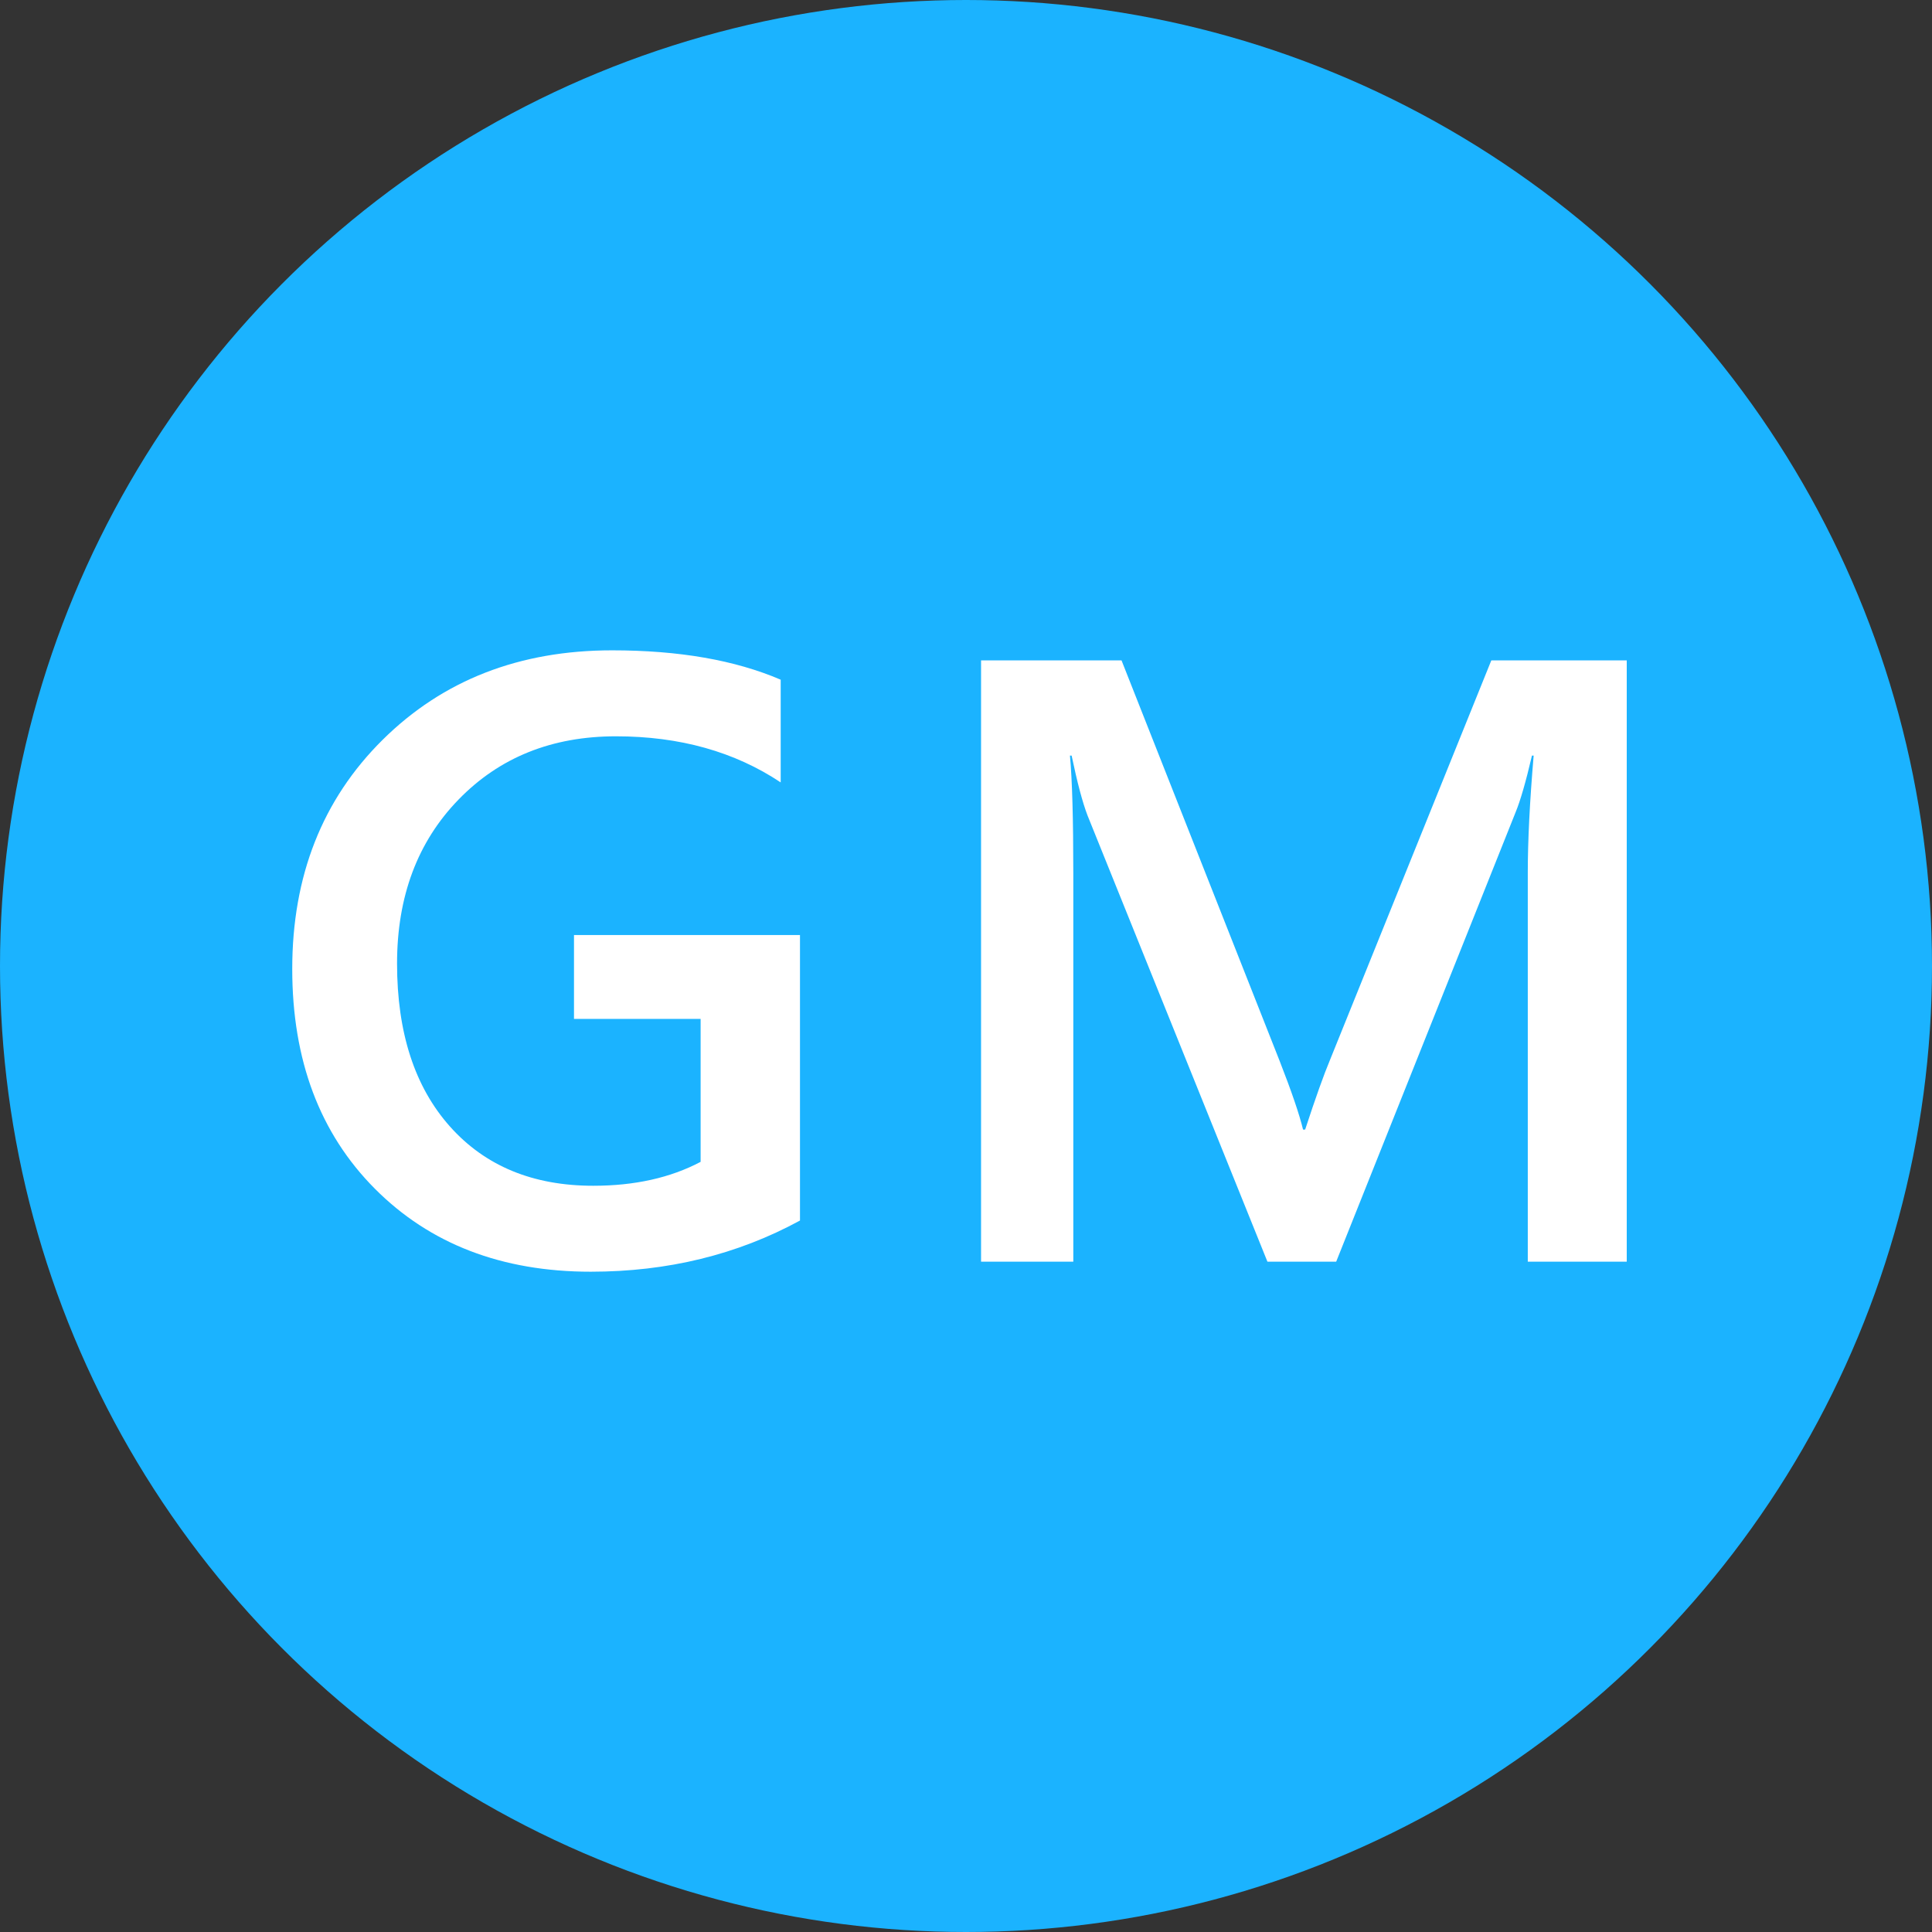
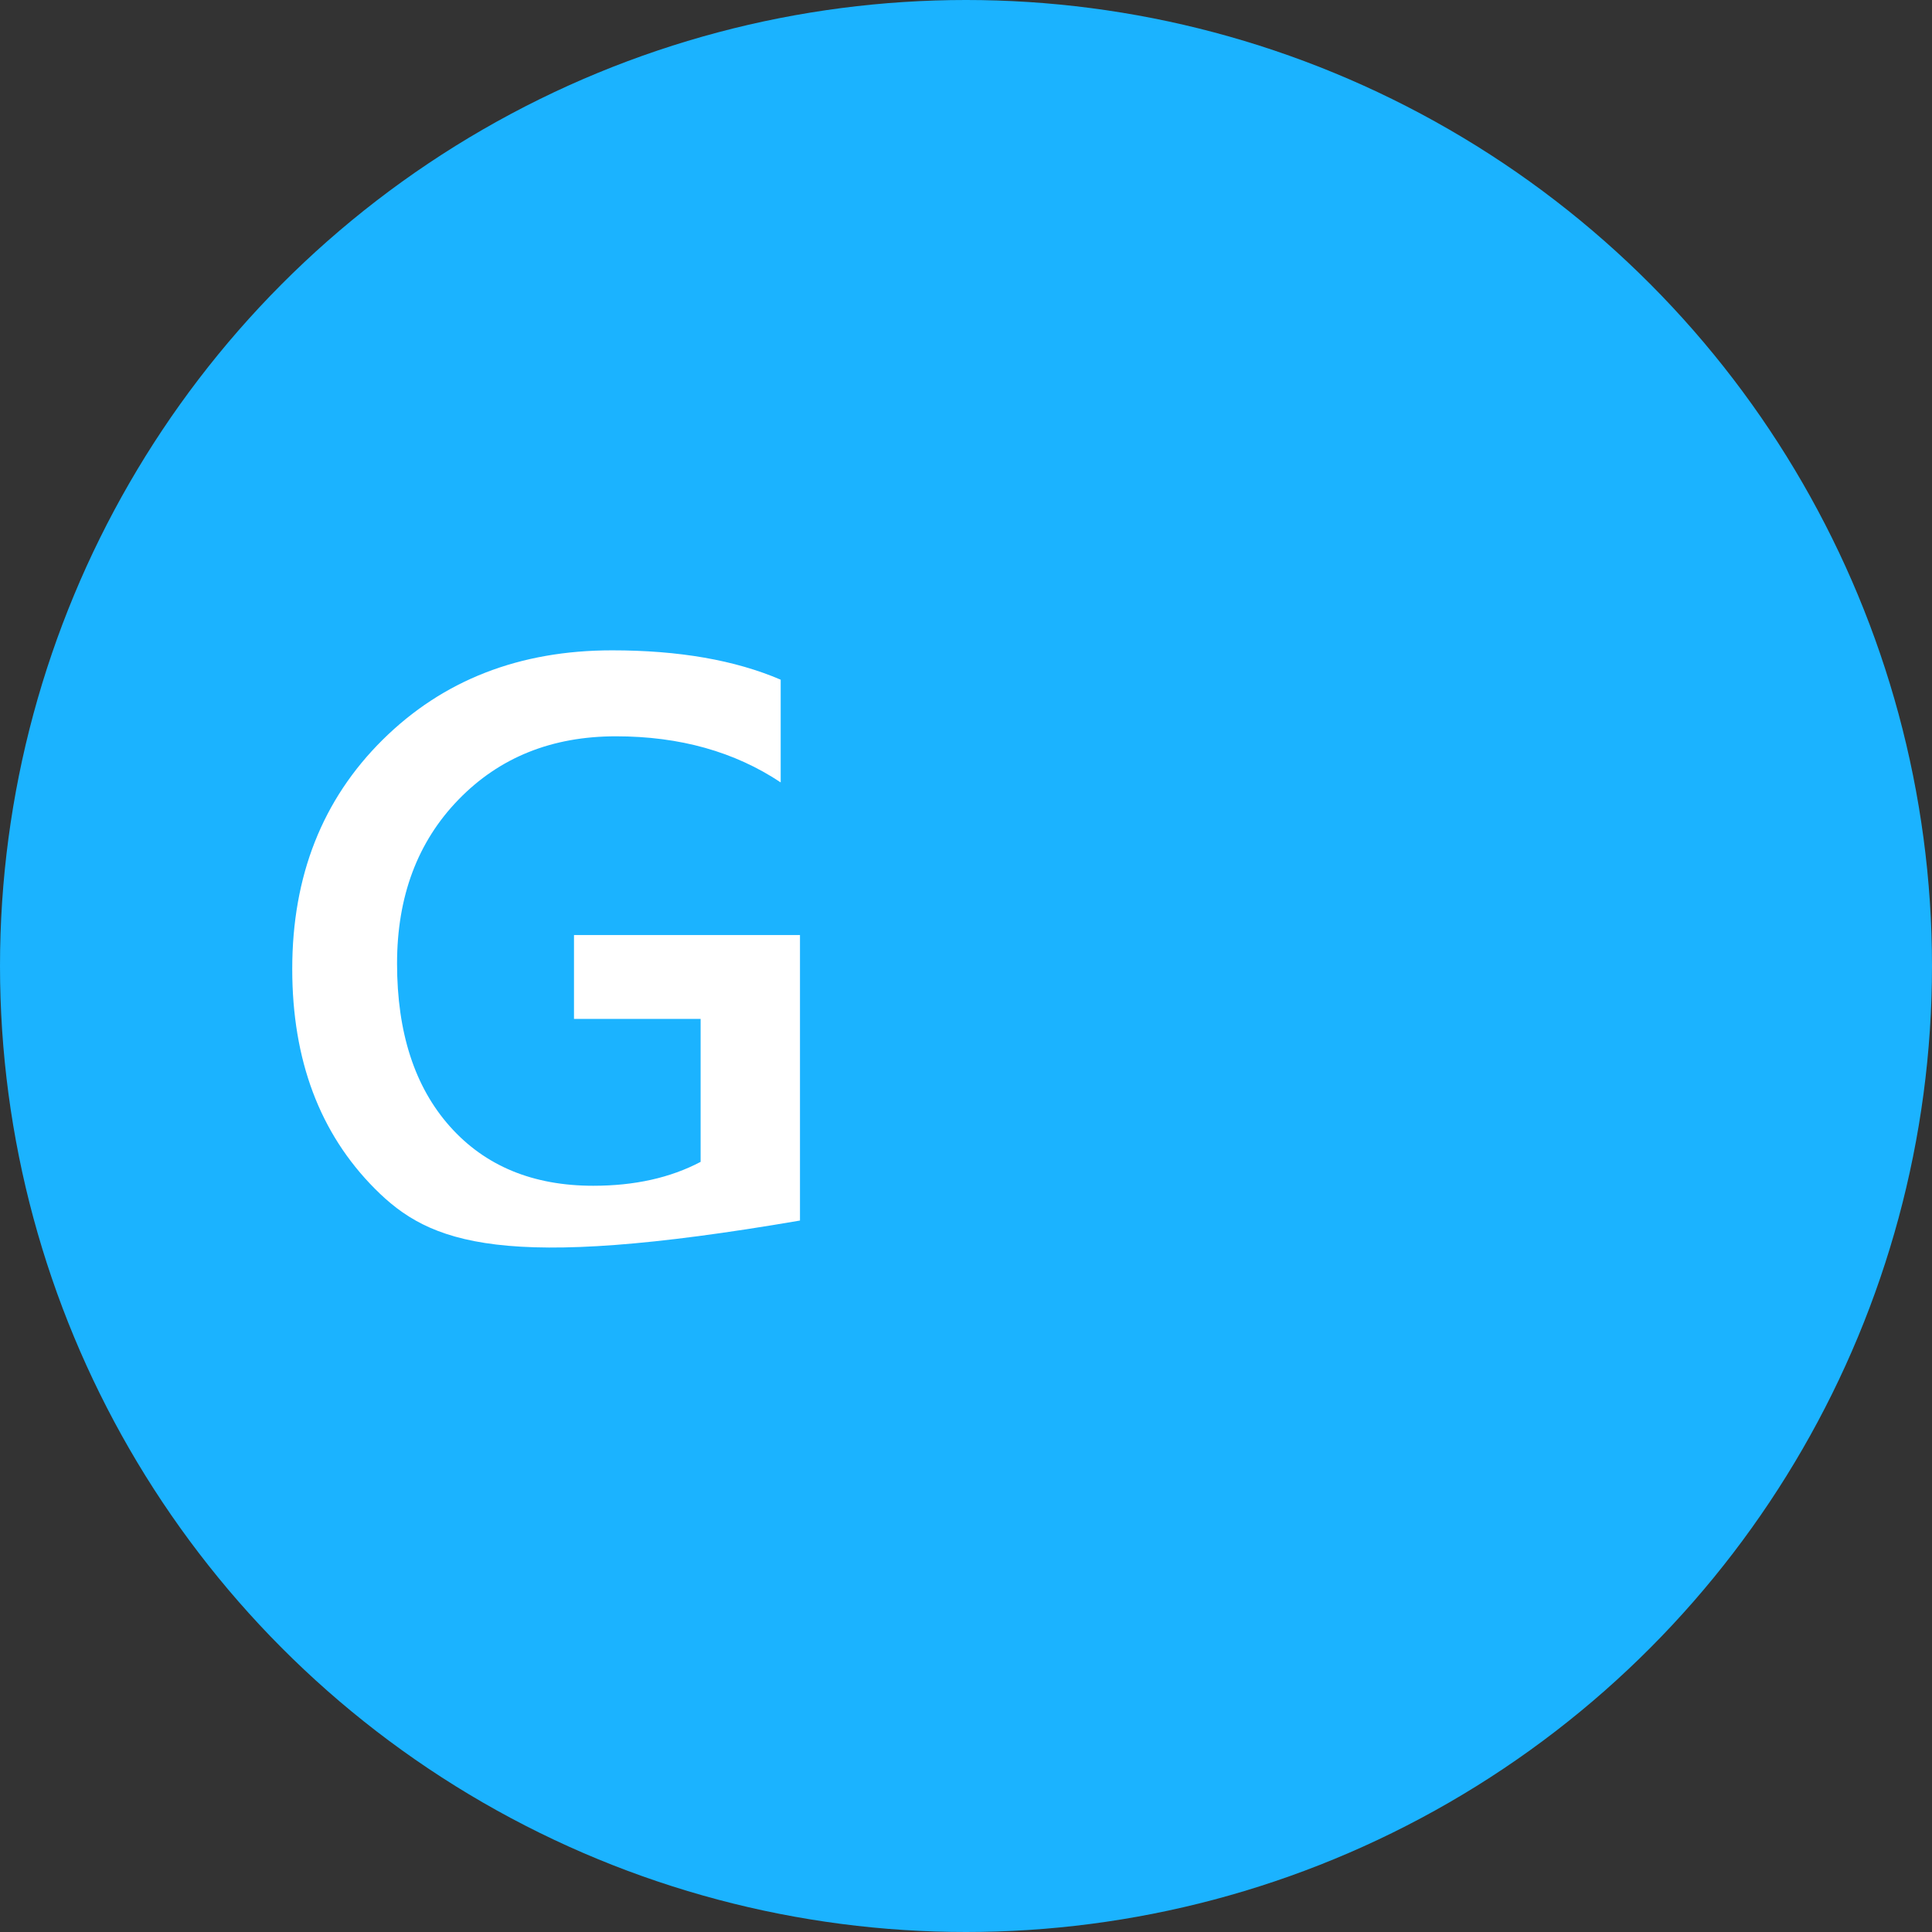
<svg xmlns="http://www.w3.org/2000/svg" width="100%" height="100%" viewBox="0 0 72 72" version="1.1" xml:space="preserve" style="fill-rule:evenodd;clip-rule:evenodd;stroke-linejoin:round;stroke-miterlimit:2;">
  <rect x="0" y="0" width="72" height="72" fill="#333333" stroke="none" />
  <g id="User_Pic" transform="matrix(1,0,0,1,-433,-3914.89)">
    <g id="Ellipse_1980" transform="matrix(1,0,0,1,433,3914.89)">
      <circle cx="36" cy="36" r="36" style="fill:rgb(27,179,255);" />
    </g>
    <g transform="matrix(1,0,0,1,435.364,3933)">
-       <path d="M27.449,27.376C25.116,28.647 22.517,29.283 19.652,29.283C16.34,29.283 13.657,28.251 11.605,26.189C9.553,24.126 8.527,21.397 8.527,18.001C8.527,14.533 9.65,11.686 11.894,9.462C14.139,7.238 16.991,6.126 20.449,6.126C22.939,6.126 25.032,6.491 26.73,7.22L26.73,11.048C25.012,9.903 22.965,9.33 20.59,9.33C18.204,9.33 16.249,10.116 14.723,11.689C13.196,13.262 12.433,15.298 12.433,17.798C12.433,20.371 13.09,22.395 14.402,23.869C15.715,25.343 17.496,26.08 19.746,26.08C21.288,26.08 22.621,25.783 23.746,25.189L23.746,19.861L19.027,19.861L19.027,16.736L27.449,16.736L27.449,27.376Z" style="fill:white;fill-rule:nonzero;" />
-       <path d="M58.26,28.908L54.572,28.908L54.572,14.408C54.572,13.22 54.645,11.767 54.791,10.048L54.728,10.048C54.499,11.028 54.296,11.731 54.119,12.158L47.432,28.908L44.869,28.908L38.166,12.283C37.978,11.793 37.781,11.048 37.572,10.048L37.51,10.048C37.593,10.944 37.635,12.408 37.635,14.439L37.635,28.908L34.197,28.908L34.197,6.501L39.432,6.501L45.322,21.423C45.77,22.569 46.062,23.423 46.197,23.986L46.275,23.986C46.661,22.809 46.973,21.934 47.213,21.361L53.213,6.501L58.26,6.501L58.26,28.908Z" style="fill:white;fill-rule:nonzero;" />
+       <path d="M27.449,27.376C16.34,29.283 13.657,28.251 11.605,26.189C9.553,24.126 8.527,21.397 8.527,18.001C8.527,14.533 9.65,11.686 11.894,9.462C14.139,7.238 16.991,6.126 20.449,6.126C22.939,6.126 25.032,6.491 26.73,7.22L26.73,11.048C25.012,9.903 22.965,9.33 20.59,9.33C18.204,9.33 16.249,10.116 14.723,11.689C13.196,13.262 12.433,15.298 12.433,17.798C12.433,20.371 13.09,22.395 14.402,23.869C15.715,25.343 17.496,26.08 19.746,26.08C21.288,26.08 22.621,25.783 23.746,25.189L23.746,19.861L19.027,19.861L19.027,16.736L27.449,16.736L27.449,27.376Z" style="fill:white;fill-rule:nonzero;" />
    </g>
  </g>
</svg>